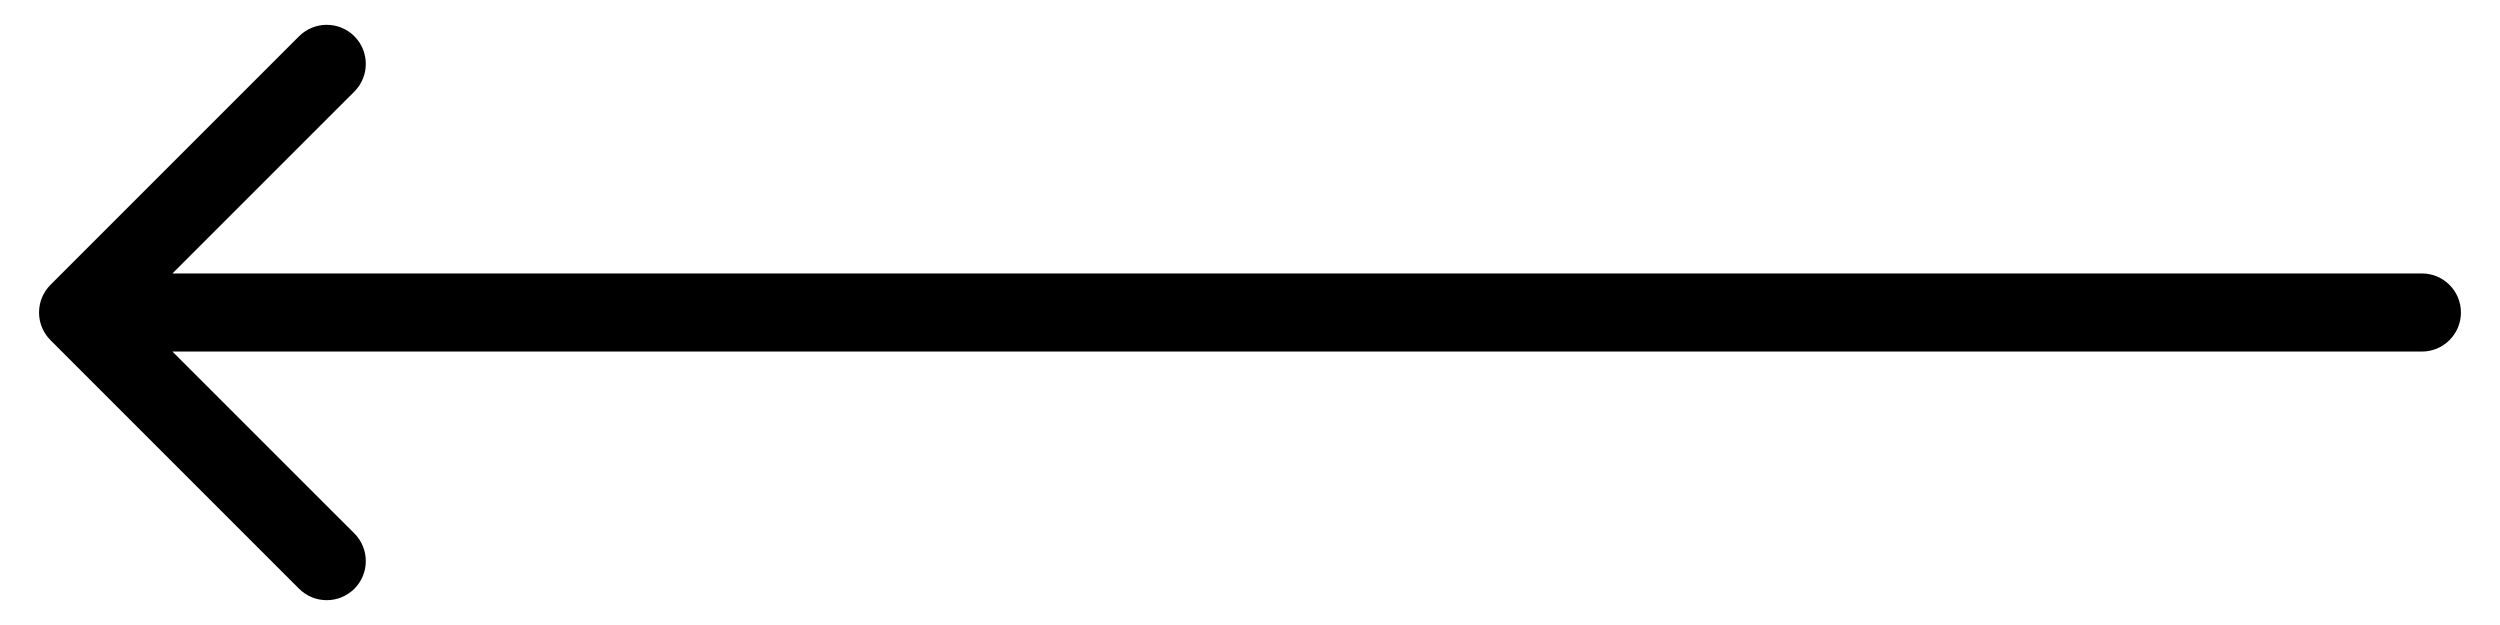
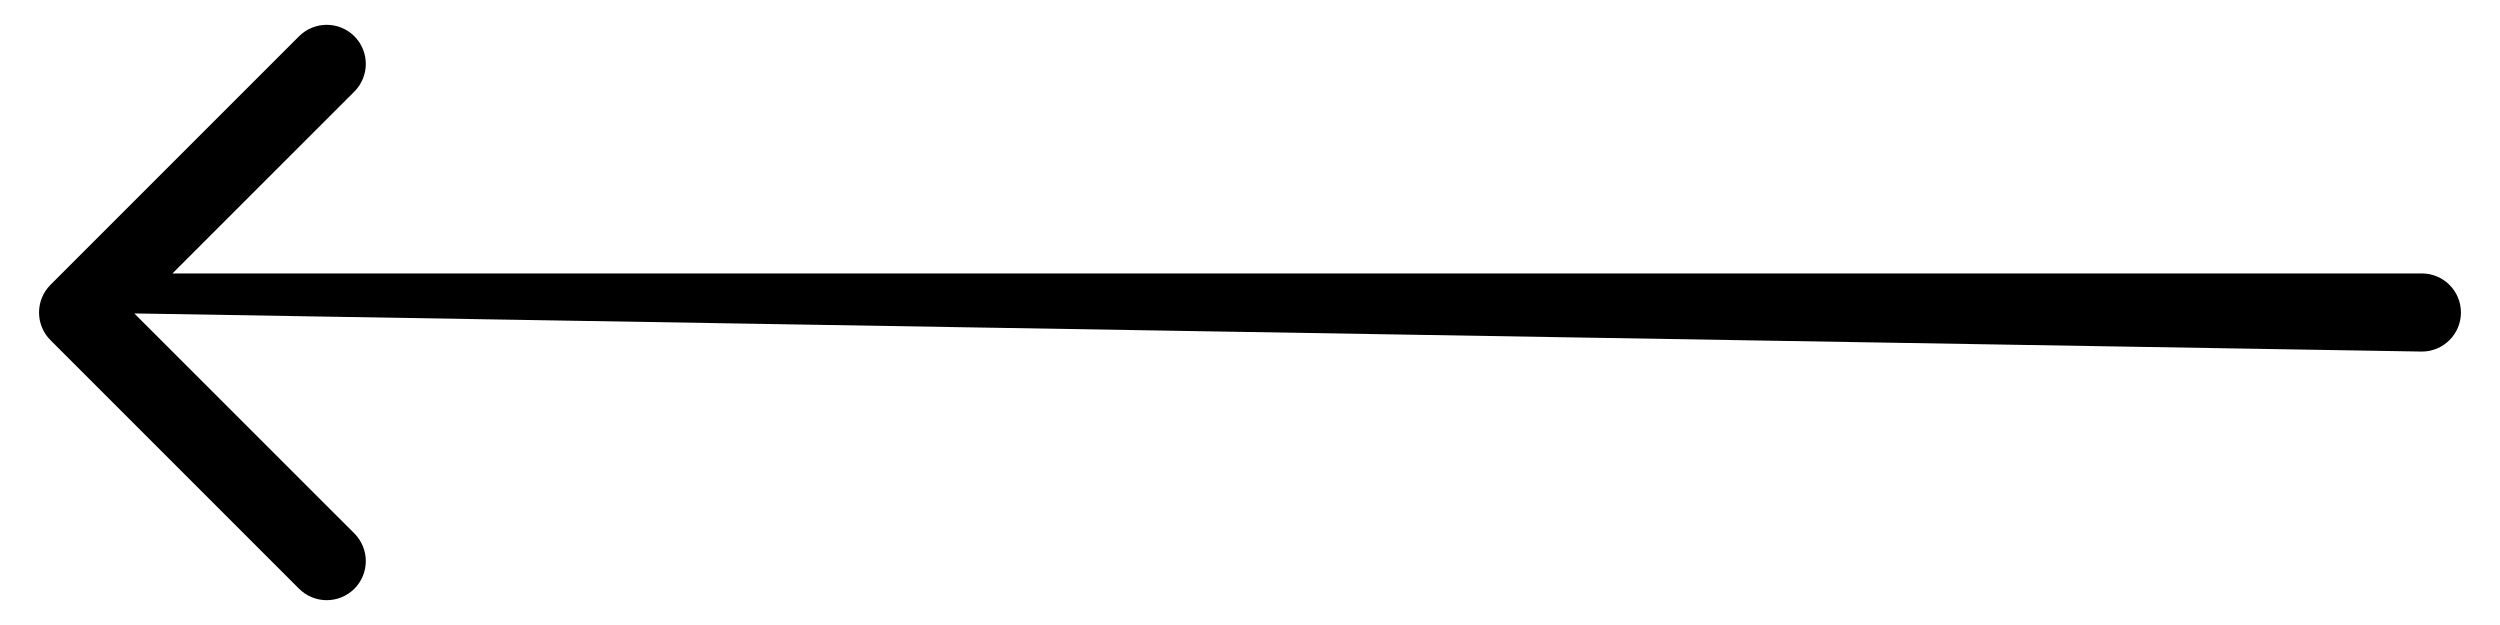
<svg xmlns="http://www.w3.org/2000/svg" width="32" height="8" viewBox="0 0 32 8" fill="none">
-   <path d="M31 4.5C31.276 4.5 31.5 4.276 31.5 4C31.5 3.724 31.276 3.5 31 3.5V4V4.5ZM0.646 3.646C0.451 3.842 0.451 4.158 0.646 4.354L3.828 7.536C4.024 7.731 4.34 7.731 4.536 7.536C4.731 7.34 4.731 7.024 4.536 6.828L1.707 4L4.536 1.172C4.731 0.976 4.731 0.66 4.536 0.464C4.34 0.269 4.024 0.269 3.828 0.464L0.646 3.646ZM31 4V3.5L1 3.5V4V4.5L31 4.5V4Z" fill="black" />
+   <path d="M31 4.5C31.276 4.5 31.5 4.276 31.5 4C31.5 3.724 31.276 3.5 31 3.5V4V4.5ZM0.646 3.646C0.451 3.842 0.451 4.158 0.646 4.354L3.828 7.536C4.024 7.731 4.34 7.731 4.536 7.536C4.731 7.34 4.731 7.024 4.536 6.828L1.707 4L4.536 1.172C4.731 0.976 4.731 0.66 4.536 0.464C4.34 0.269 4.024 0.269 3.828 0.464L0.646 3.646ZM31 4V3.5L1 3.5V4L31 4.5V4Z" fill="black" />
</svg>